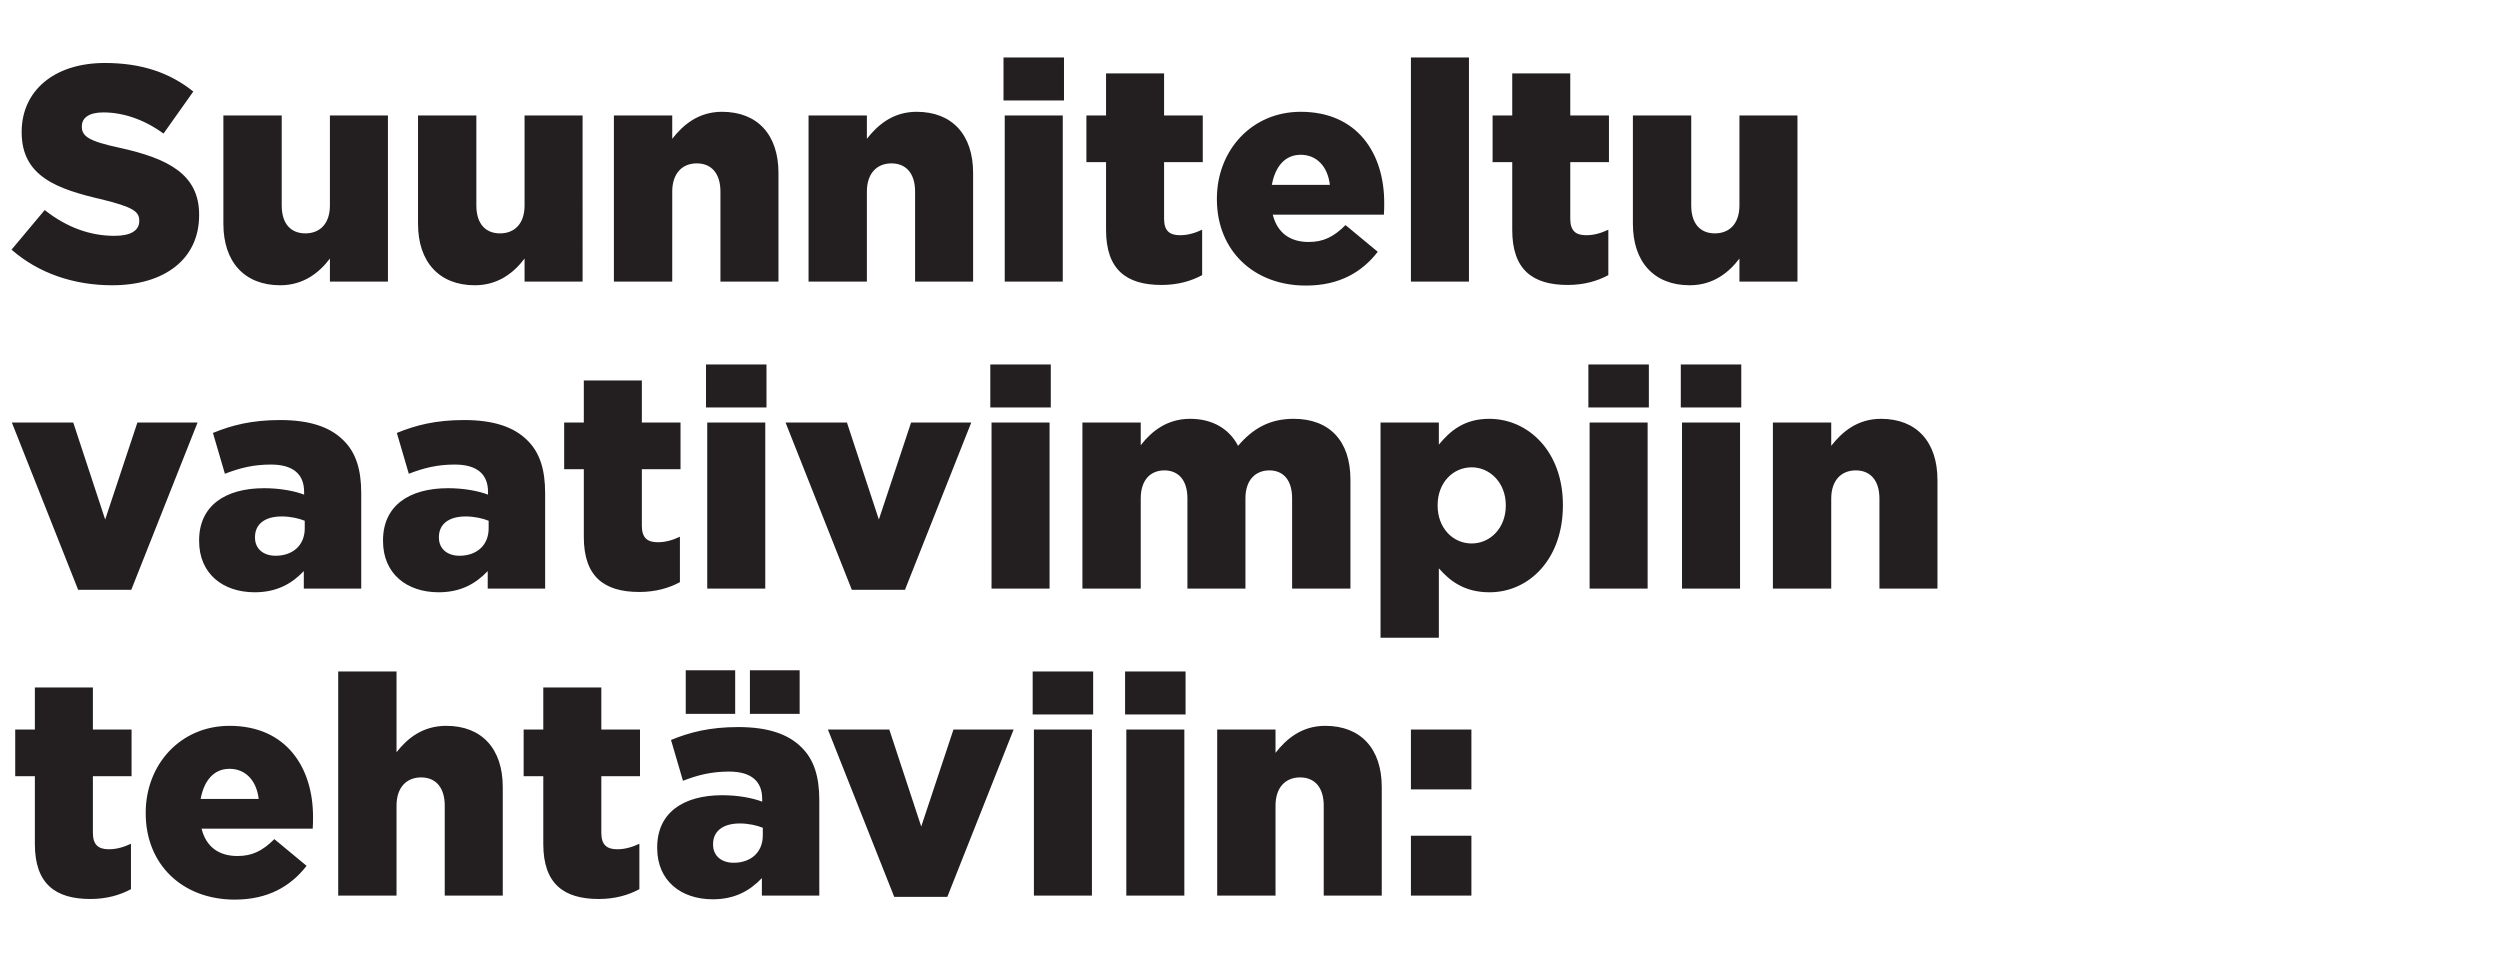
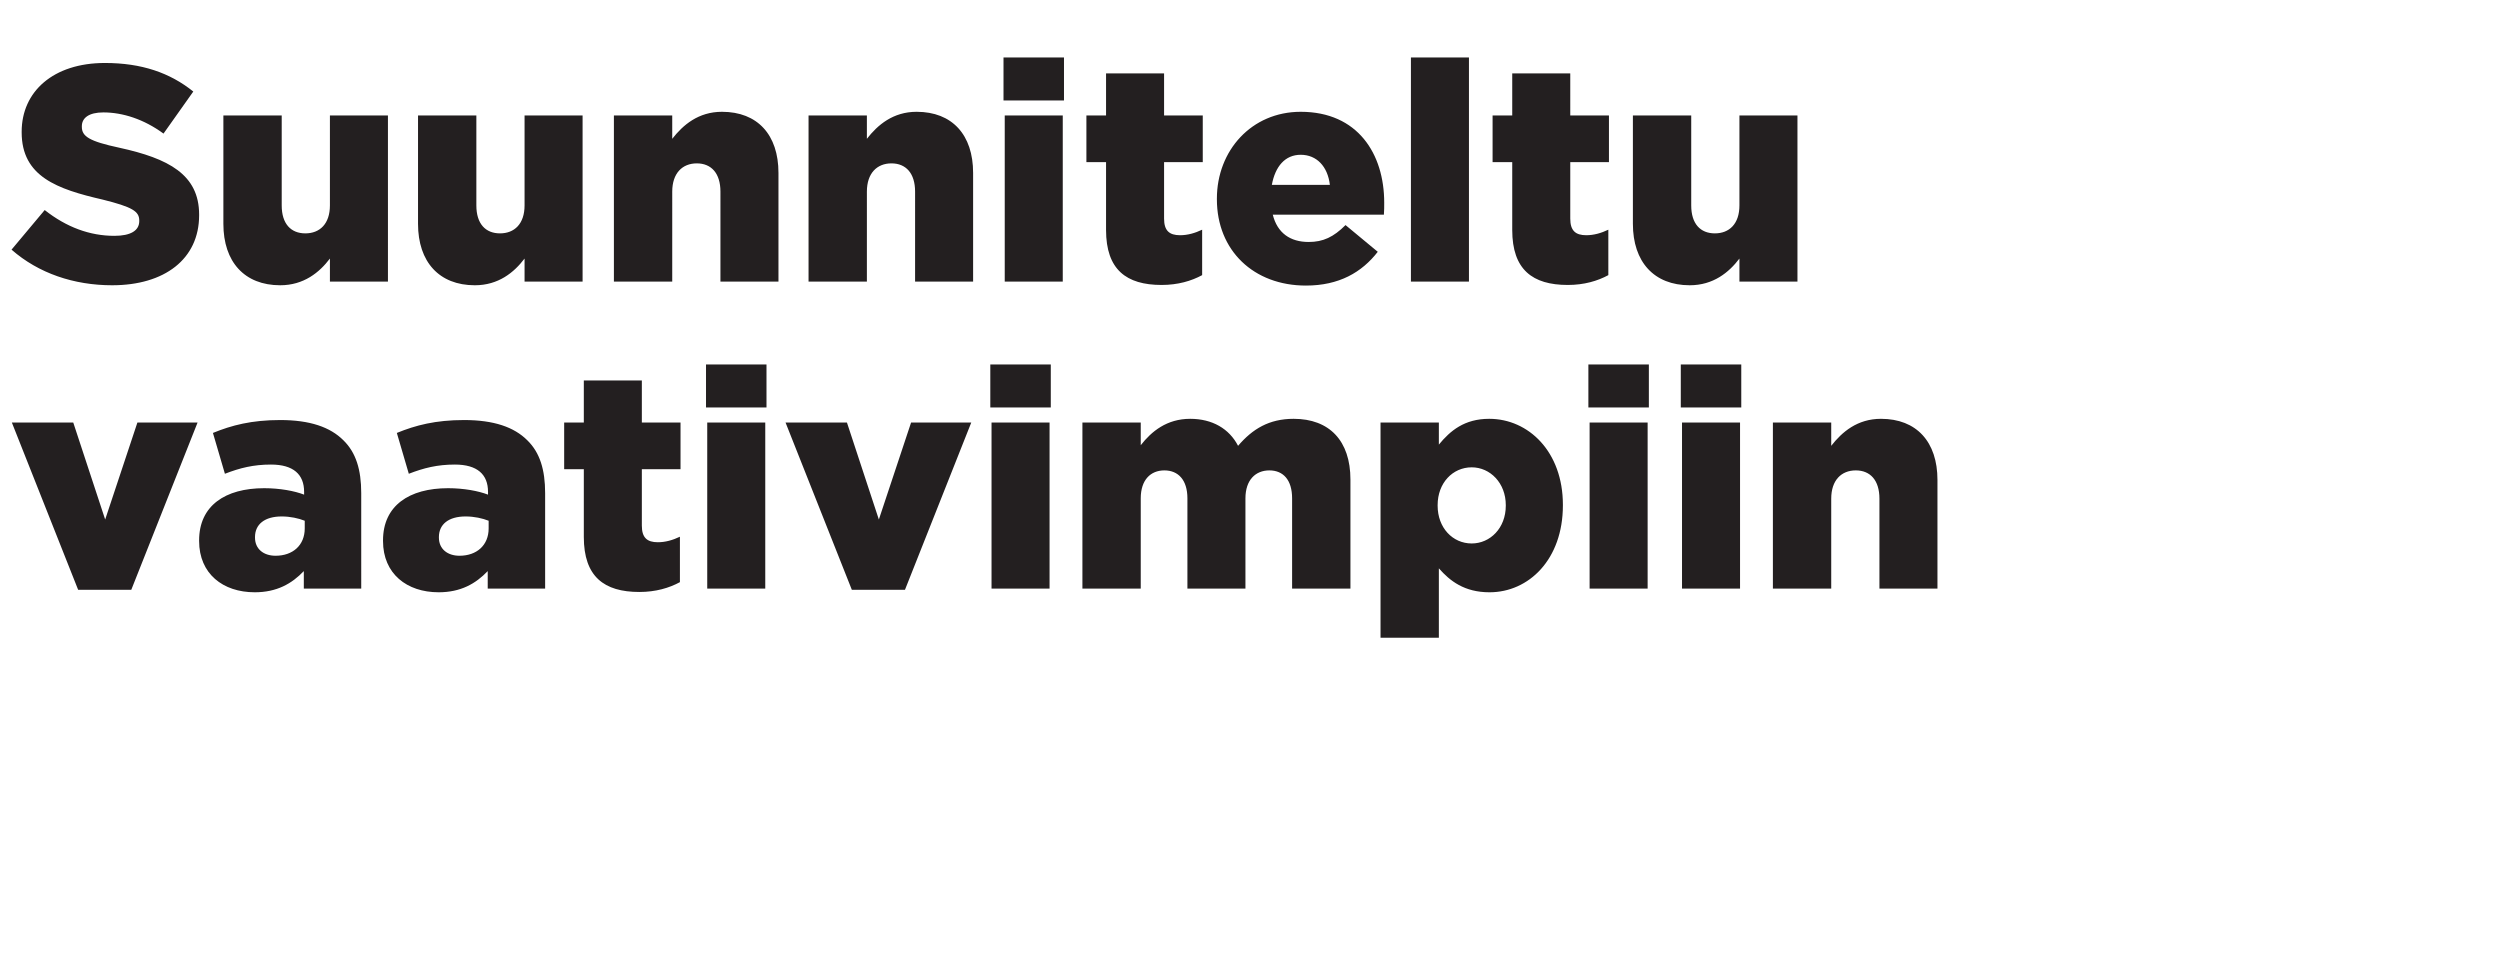
<svg xmlns="http://www.w3.org/2000/svg" width="285" height="109" viewBox="0 0 285 109">
  <g fill="#231f20">
    <path d="M12.795 32.52c5.95 0 9.905-2.975 9.905-7.98v-.07c0-4.585-3.5-6.405-9.1-7.63-3.43-.735-4.27-1.295-4.27-2.38v-.07c0-.945.805-1.575 2.45-1.575 2.205 0 4.62.77 6.86 2.415l3.395-4.795c-2.66-2.135-5.88-3.255-10.08-3.255-5.88 0-9.485 3.255-9.485 7.84v.07c0 5.04 4.06 6.475 9.24 7.665 3.36.84 4.165 1.33 4.165 2.38v.07c0 1.085-.98 1.68-2.835 1.68-2.8 0-5.46-.98-7.945-2.94l-3.78 4.515c3.08 2.695 7.105 4.06 11.48 4.06zM31.94 32.52c2.695 0 4.48-1.47 5.67-3.045V32.1h6.615V13.165H37.61V23.42c0 2.1-1.155 3.185-2.8 3.185-1.645 0-2.695-1.085-2.695-3.185V13.165h-6.65V25.52c0 4.34 2.415 7 6.475 7zM54.13 32.52c2.695 0 4.48-1.47 5.67-3.045V32.1h6.615V13.165H59.8V23.42c0 2.1-1.155 3.185-2.8 3.185-1.645 0-2.695-1.085-2.695-3.185V13.165h-6.65V25.52c0 4.34 2.415 7 6.475 7zM69.985 32.1h6.65V21.845c0-2.1 1.155-3.22 2.8-3.22 1.645 0 2.695 1.12 2.695 3.22V32.1h6.615V19.71c0-4.34-2.38-6.965-6.44-6.965-2.695 0-4.445 1.505-5.67 3.08v-2.66h-6.65zM92.175 32.1h6.65V21.845c0-2.1 1.155-3.22 2.8-3.22 1.645 0 2.695 1.12 2.695 3.22V32.1h6.615V19.71c0-4.34-2.38-6.965-6.44-6.965-2.695 0-4.445 1.505-5.67 3.08v-2.66h-6.65zM114.4 11.45h6.895v-4.9H114.4zm.14 20.65h6.615V13.165h-6.615zM132.425 32.485c1.855 0 3.395-.455 4.62-1.12v-5.18c-.805.385-1.645.63-2.52.63-1.225 0-1.82-.525-1.82-1.89v-6.44h4.41v-5.32h-4.41V8.37h-6.615v4.795h-2.24v5.32h2.24v7.735c0 4.515 2.31 6.265 6.335 6.265zM148.875 32.555c3.78 0 6.37-1.505 8.19-3.85l-3.675-3.045c-1.365 1.365-2.555 1.925-4.2 1.925-2.1 0-3.57-1.015-4.095-3.115h12.67c.035-.455.035-.945.035-1.365 0-5.565-3.01-10.36-9.52-10.36-5.6 0-9.555 4.41-9.555 9.905v.07c0 5.845 4.2 9.835 10.15 9.835zm-3.885-11.48c.385-2.1 1.505-3.43 3.29-3.43 1.82 0 3.08 1.33 3.325 3.43zM160.845 32.1h6.615V6.55h-6.615zM178.73 32.485c1.855 0 3.395-.455 4.62-1.12v-5.18c-.805.385-1.645.63-2.52.63-1.225 0-1.82-.525-1.82-1.89v-6.44h4.41v-5.32h-4.41V8.37h-6.615v4.795h-2.24v5.32h2.24v7.735c0 4.515 2.31 6.265 6.335 6.265zM192.625 32.52c2.695 0 4.48-1.47 5.67-3.045V32.1h6.615V13.165h-6.615V23.42c0 2.1-1.155 3.185-2.8 3.185-1.645 0-2.695-1.085-2.695-3.185V13.165h-6.65V25.52c0 4.34 2.415 7 6.475 7z" />
  </g>
  <g fill="#231f20">
    <path d="M8.91 67.24h6.055l7.56-19.075h-6.86l-3.675 11.06-3.64-11.06h-7zM29.035 67.52c2.52 0 4.235-.98 5.6-2.415V67.1h6.545V56.215c0-2.66-.595-4.62-2.03-6.02-1.505-1.505-3.815-2.31-7.21-2.31-3.255 0-5.53.595-7.665 1.47l1.365 4.655c1.715-.665 3.255-1.05 5.25-1.05 2.555 0 3.78 1.12 3.78 3.115v.315c-1.085-.42-2.765-.735-4.55-.735-4.445 0-7.42 1.995-7.42 5.95v.07c0 3.745 2.73 5.845 6.335 5.845zm2.38-4.165c-1.365 0-2.345-.77-2.345-2.065v-.07c0-1.435 1.085-2.345 3.045-2.345.98 0 1.925.21 2.625.49v.875c0 1.925-1.365 3.115-3.325 3.115zM50 67.52c2.52 0 4.235-.98 5.6-2.415V67.1h6.545V56.215c0-2.66-.595-4.62-2.03-6.02-1.505-1.505-3.815-2.31-7.21-2.31-3.255 0-5.53.595-7.665 1.47l1.365 4.655c1.715-.665 3.255-1.05 5.25-1.05 2.555 0 3.78 1.12 3.78 3.115v.315c-1.085-.42-2.765-.735-4.55-.735-4.445 0-7.42 1.995-7.42 5.95v.07c0 3.745 2.73 5.845 6.335 5.845zm2.38-4.165c-1.365 0-2.345-.77-2.345-2.065v-.07c0-1.435 1.085-2.345 3.045-2.345.98 0 1.925.21 2.625.49v.875c0 1.925-1.365 3.115-3.325 3.115zM72.89 67.485c1.855 0 3.395-.455 4.62-1.12v-5.18c-.805.385-1.645.63-2.52.63-1.225 0-1.82-.525-1.82-1.89v-6.44h4.41v-5.32h-4.41V43.37h-6.615v4.795h-2.24v5.32h2.24v7.735c0 4.515 2.31 6.265 6.335 6.265zM80.485 46.45h6.895v-4.9h-6.895zm.14 20.65h6.615V48.165h-6.615zM97.11 67.24h6.055l7.56-19.075h-6.86l-3.675 11.06-3.64-11.06h-7zM112.895 46.45h6.895v-4.9h-6.895zm.14 20.65h6.615V48.165h-6.615zM123.395 67.1h6.65V56.81c0-2.1 1.12-3.185 2.695-3.185 1.575 0 2.625 1.085 2.625 3.185V67.1h6.615V56.81c0-2.1 1.155-3.185 2.73-3.185s2.59 1.085 2.59 3.185V67.1h6.65V54.675c0-4.445-2.415-6.93-6.475-6.93-2.8 0-4.69 1.155-6.335 3.08-1.015-1.96-2.94-3.08-5.46-3.08-2.66 0-4.41 1.435-5.635 3.01v-2.59h-6.65zM157.38 72.7h6.65v-7.91c1.26 1.435 2.905 2.73 5.775 2.73 4.48 0 8.365-3.745 8.365-9.905v-.07c0-6.055-3.92-9.8-8.4-9.8-2.835 0-4.445 1.365-5.74 2.94v-2.52h-6.65zm10.395-10.745c-2.17 0-3.885-1.785-3.885-4.305v-.07c0-2.52 1.715-4.305 3.885-4.305 2.1 0 3.885 1.785 3.885 4.305v.07c0 2.555-1.785 4.305-3.885 4.305zM181.075 46.45h6.895v-4.9h-6.895zm.14 20.65h6.615V48.165h-6.615zM191.61 46.45h6.895v-4.9h-6.895zm.14 20.65h6.615V48.165h-6.615zM202.11 67.1h6.65V56.845c0-2.1 1.155-3.22 2.8-3.22 1.645 0 2.695 1.12 2.695 3.22V67.1h6.615V54.71c0-4.34-2.38-6.965-6.44-6.965-2.695 0-4.445 1.505-5.67 3.08v-2.66h-6.65z" />
  </g>
  <g fill="#231f20">
-     <path d="M10.31 102.485c1.855 0 3.395-.455 4.62-1.12v-5.18c-.805.385-1.645.63-2.52.63-1.225 0-1.82-.525-1.82-1.89v-6.44H15v-5.32h-4.41V78.37H3.975v4.795h-2.24v5.32h2.24v7.735c0 4.515 2.31 6.265 6.335 6.265zM26.76 102.555c3.78 0 6.37-1.505 8.19-3.85l-3.675-3.045c-1.365 1.365-2.555 1.925-4.2 1.925-2.1 0-3.57-1.015-4.095-3.115h12.67c.035-.455.035-.945.035-1.365 0-5.565-3.01-10.36-9.52-10.36-5.6 0-9.555 4.41-9.555 9.905v.07c0 5.845 4.2 9.835 10.15 9.835zm-3.885-11.48c.385-2.1 1.505-3.43 3.29-3.43 1.82 0 3.08 1.33 3.325 3.43zM38.555 102.1h6.65V91.845c0-2.1 1.155-3.22 2.8-3.22 1.645 0 2.695 1.12 2.695 3.22V102.1h6.615V89.71c0-4.34-2.38-6.965-6.44-6.965-2.695 0-4.445 1.435-5.67 3.01V76.55h-6.65zM68.27 102.485c1.855 0 3.395-.455 4.62-1.12v-5.18c-.805.385-1.645.63-2.52.63-1.225 0-1.82-.525-1.82-1.89v-6.44h4.41v-5.32h-4.41V78.37h-6.615v4.795h-2.24v5.32h2.24v7.735c0 4.515 2.31 6.265 6.335 6.265zM81.255 102.52c2.52 0 4.235-.98 5.6-2.415v1.995H93.4V91.215c0-2.66-.595-4.62-2.03-6.02-1.505-1.505-3.815-2.31-7.21-2.31-3.255 0-5.53.595-7.665 1.47l1.365 4.655c1.715-.665 3.255-1.05 5.25-1.05 2.555 0 3.78 1.12 3.78 3.115v.315c-1.085-.42-2.765-.735-4.55-.735-4.445 0-7.42 1.995-7.42 5.95v.07c0 3.745 2.73 5.845 6.335 5.845zm2.38-4.165c-1.365 0-2.345-.77-2.345-2.065v-.07c0-1.435 1.085-2.345 3.045-2.345.98 0 1.925.21 2.625.49v.875c0 1.925-1.365 3.115-3.325 3.115zM85.49 81.38h5.67v-4.97h-5.67zm-7.315 0h5.635v-4.97h-5.635zM101.94 102.24h6.055l7.56-19.075h-6.86l-3.675 11.06-3.64-11.06h-7zM117.725 81.45h6.895v-4.9h-6.895zm.14 20.65h6.615V83.165h-6.615zM128.26 81.45h6.895v-4.9h-6.895zm.14 20.65h6.615V83.165H128.4zM138.76 102.1h6.65V91.845c0-2.1 1.155-3.22 2.8-3.22 1.645 0 2.695 1.12 2.695 3.22V102.1h6.615V89.71c0-4.34-2.38-6.965-6.44-6.965-2.695 0-4.445 1.505-5.67 3.08v-2.66h-6.65zM160.845 89.99h6.895v-6.825h-6.895zm0 12.11h6.895v-6.825h-6.895z" />
-   </g>
+     </g>
</svg>